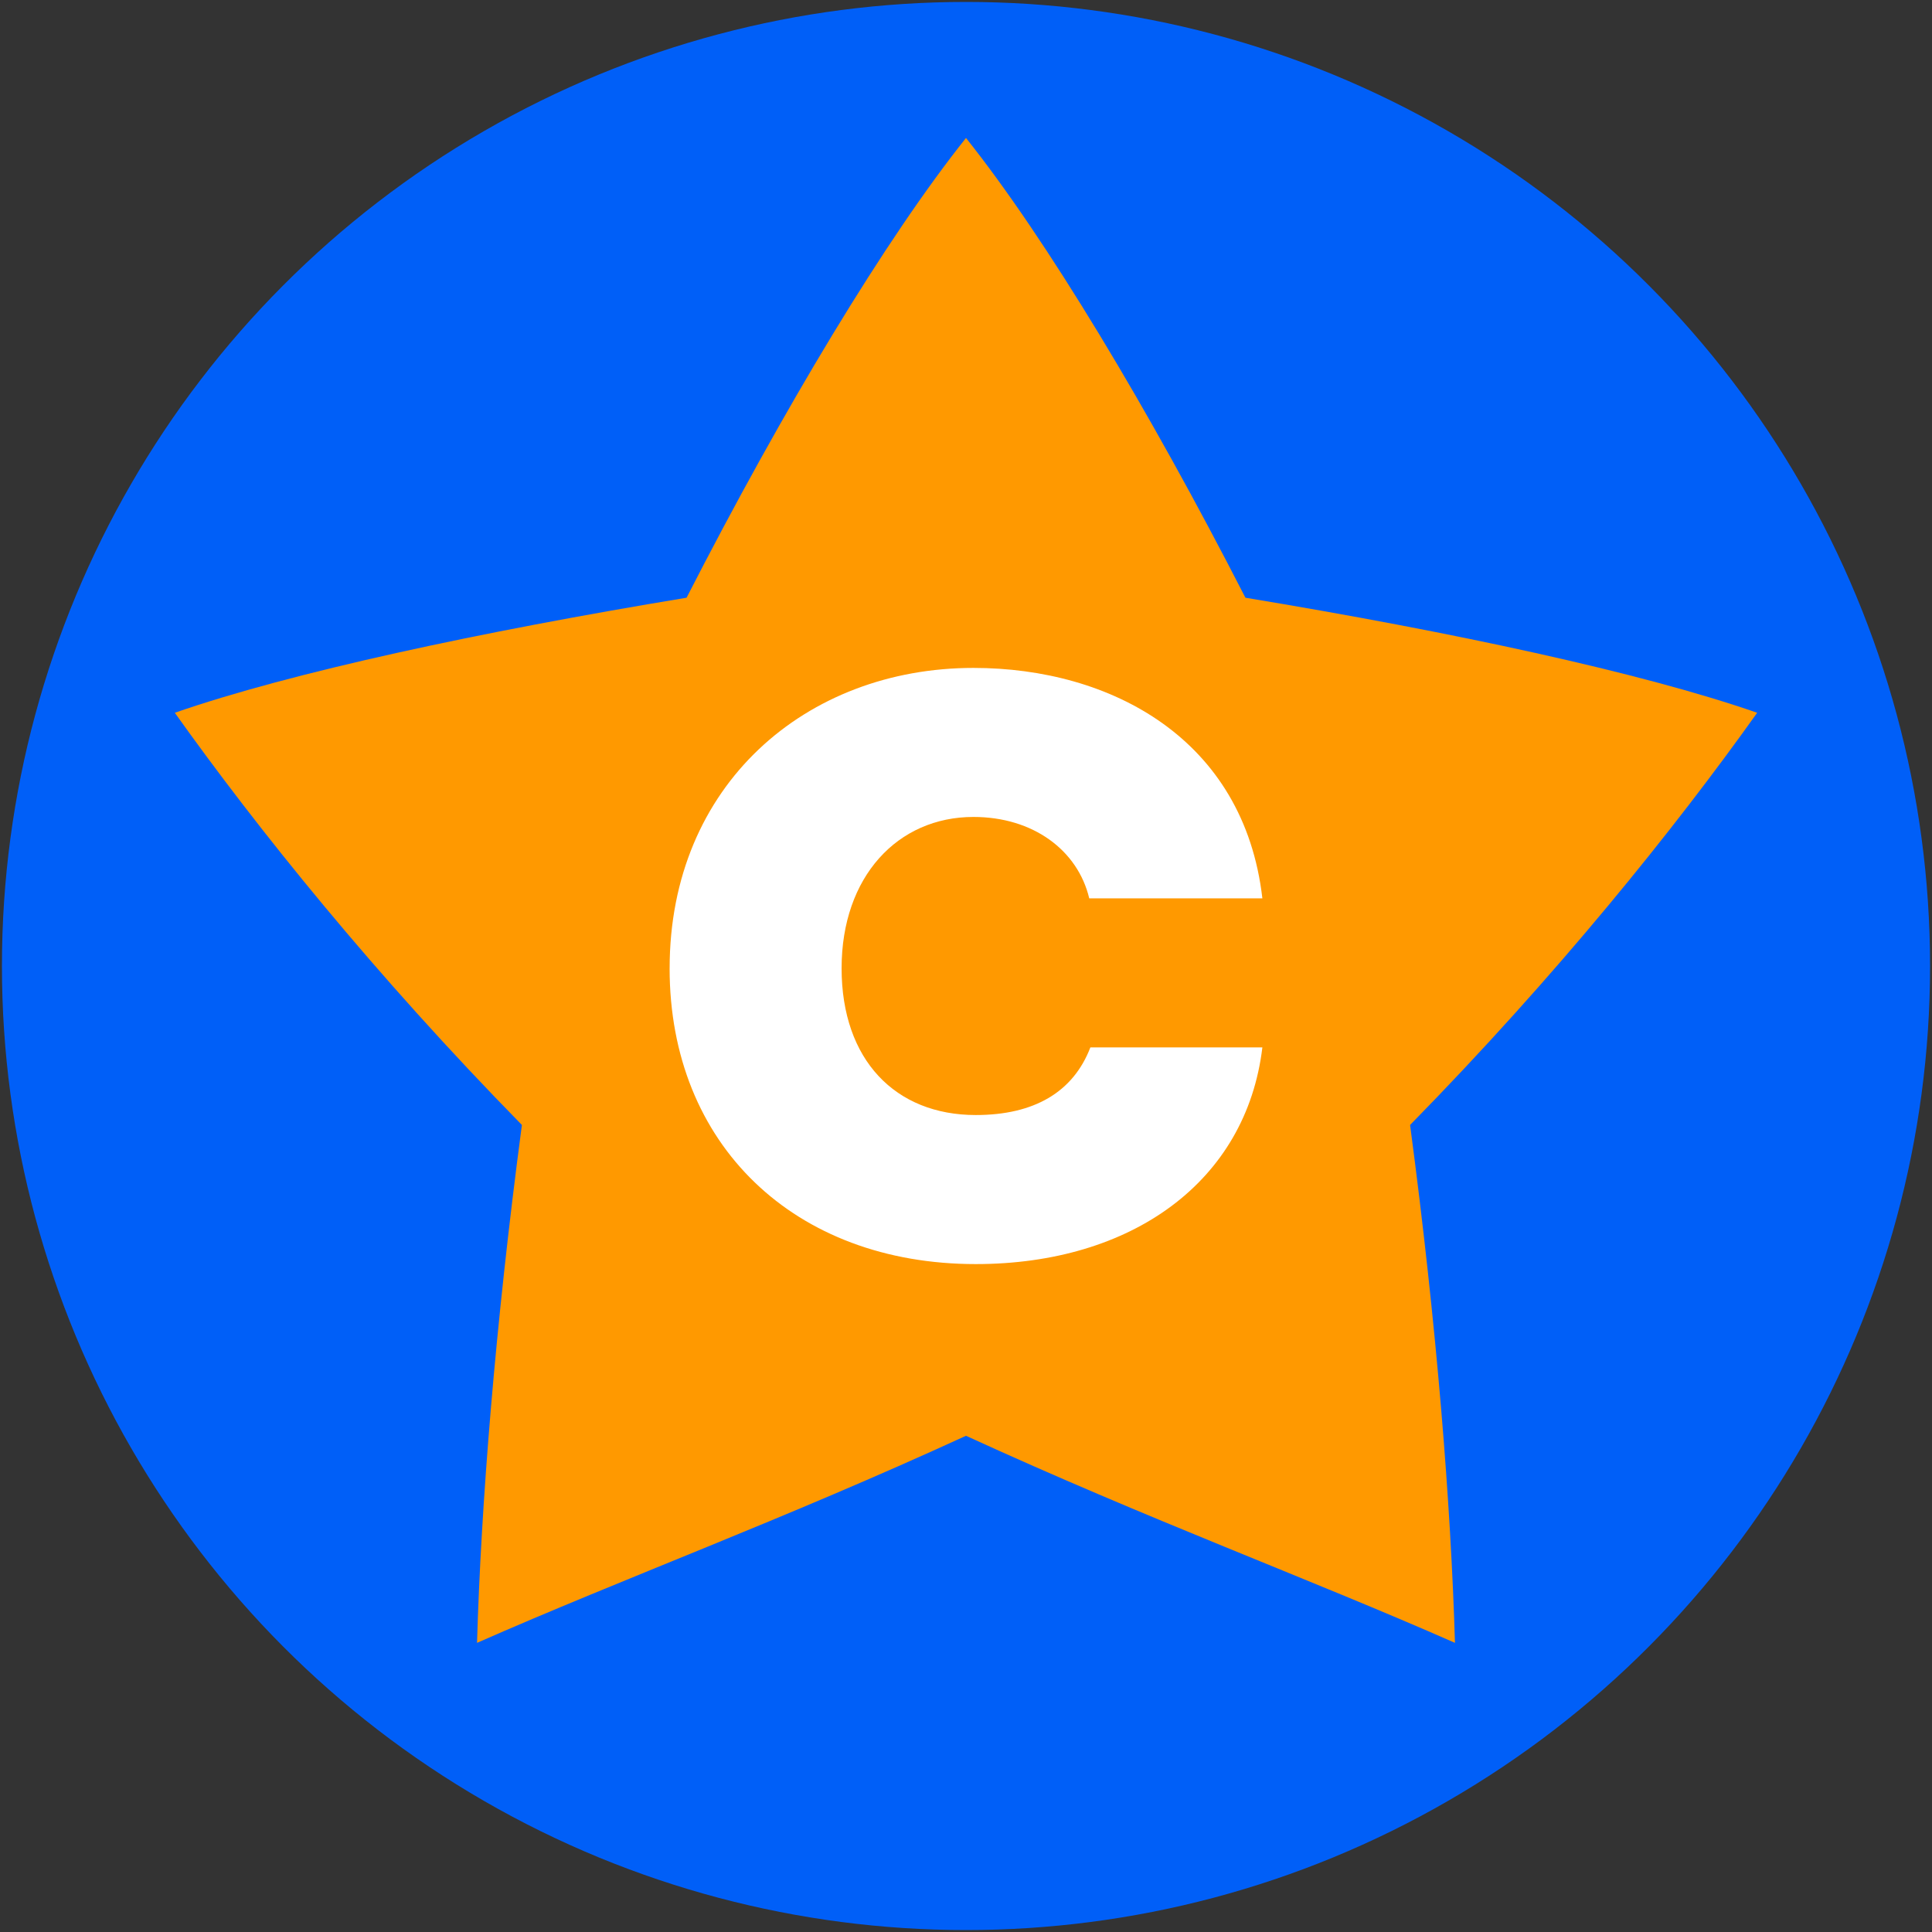
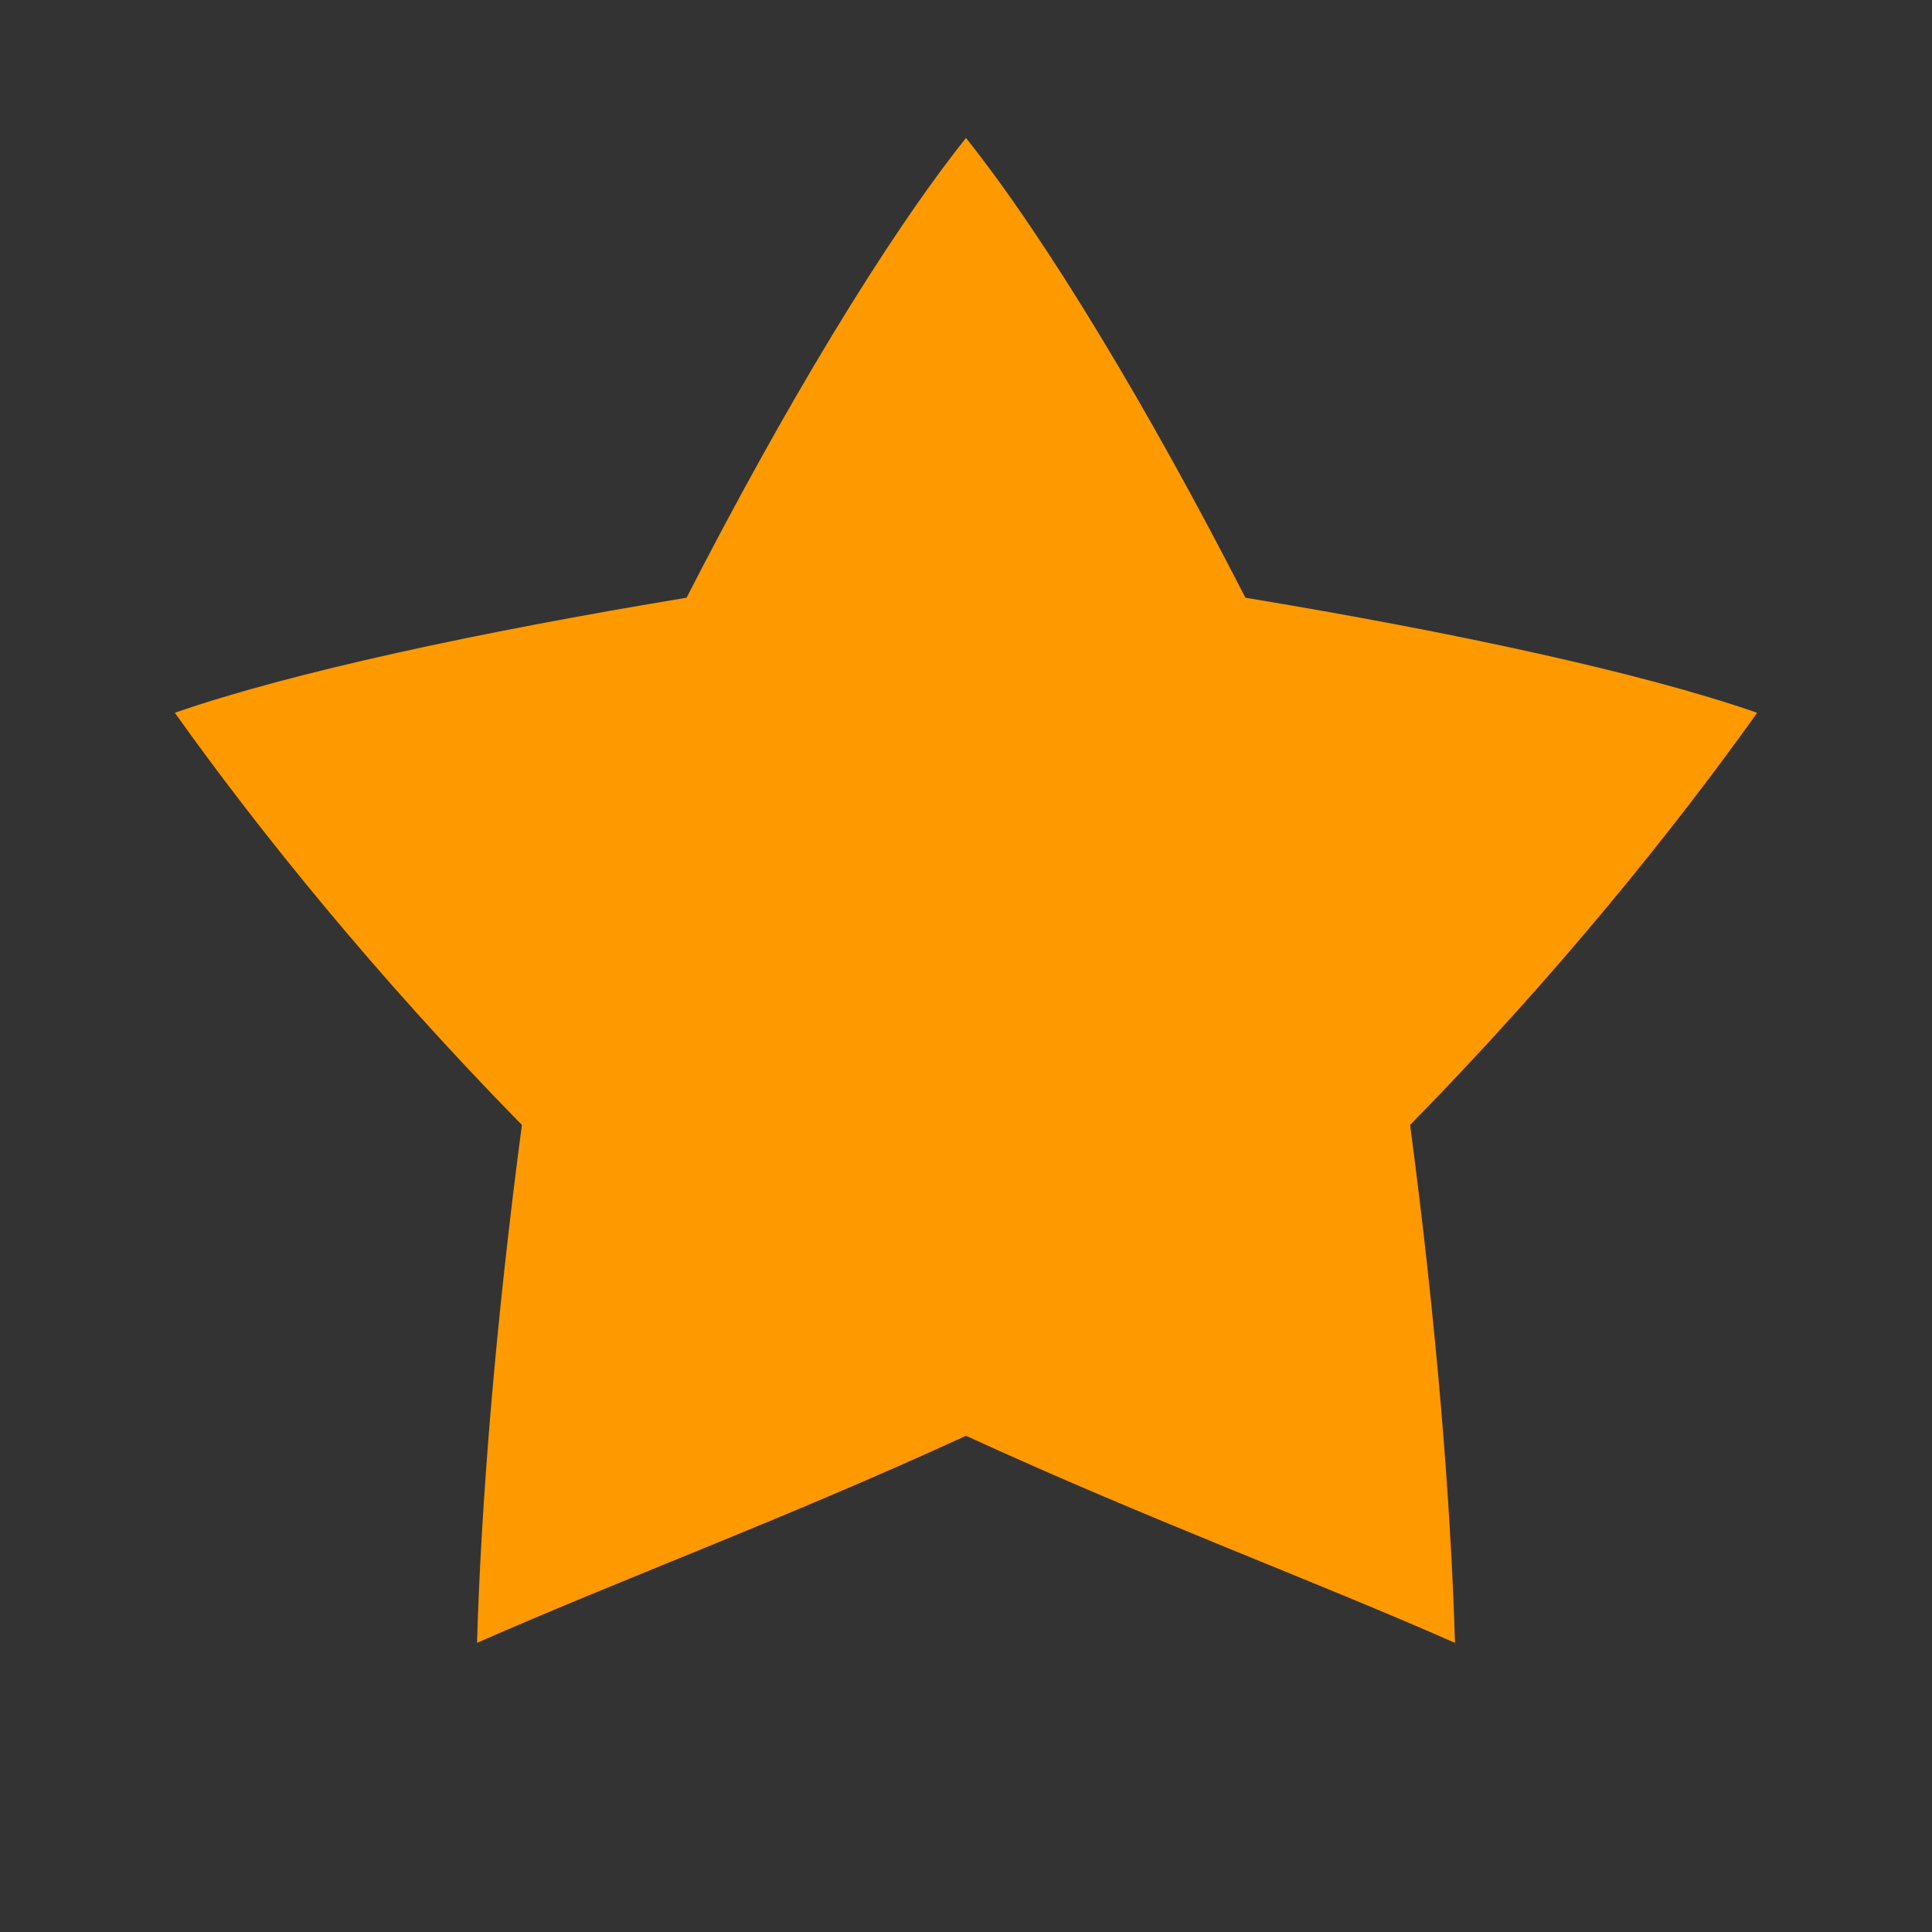
<svg xmlns="http://www.w3.org/2000/svg" id="Ebene_1" viewBox="0 0 1000 1000">
  <rect x="0" y="0" width="1000" height="1000" fill="#333333" stroke="none" />
  <defs>
    <style>.cls-1{fill:#005ff8;}.cls-1,.cls-2,.cls-3{stroke-width:0px;}.cls-2{fill:#fff;}.cls-3{fill:#f90;}</style>
  </defs>
-   <circle class="cls-1" cx="500" cy="500" r="499" />
-   <path class="cls-3" d="m500,71.41c41.6,52.19,94.46,140.07,144.63,237.97,107.07,17.71,204.92,38.69,264.88,59.55-42.67,59.92-103.65,135.84-179.65,213.35,13.89,104.55,21.14,196.96,23.23,268.06-76.13-33.53-158.25-63.67-253.09-107.18-94.84,43.52-176.95,73.65-253.09,107.18,2.08-71.1,9.34-163.51,23.23-268.06-76-77.51-136.98-153.43-179.65-213.35,59.96-20.86,157.81-41.85,264.88-59.55,50.16-97.9,103.02-185.79,144.63-237.97Z" />
-   <path class="cls-2" d="m346.6,501.19c0-94.95,70.62-155.48,157.26-155.48,71.21,0,140.05,36.79,149.54,119.28h-89.61c-5.93-24.92-29.08-42.14-59.94-42.14-39.17,0-68.24,30.86-68.24,78.33s27.89,75.96,69.43,75.96c30.27,0,50.44-11.87,59.34-35.01h89.02c-8.31,69.43-67.65,112.16-148.36,112.16-93.76,0-158.45-61.72-158.45-153.11Z" />
+   <path class="cls-3" d="m500,71.41c41.6,52.19,94.46,140.07,144.63,237.97,107.07,17.71,204.92,38.69,264.88,59.55-42.67,59.92-103.65,135.84-179.65,213.35,13.89,104.55,21.14,196.96,23.23,268.06-76.13-33.53-158.25-63.67-253.09-107.18-94.84,43.52-176.95,73.65-253.09,107.18,2.08-71.1,9.34-163.51,23.23-268.06-76-77.51-136.98-153.43-179.65-213.35,59.96-20.86,157.81-41.85,264.88-59.55,50.16-97.9,103.02-185.79,144.63-237.97" />
</svg>